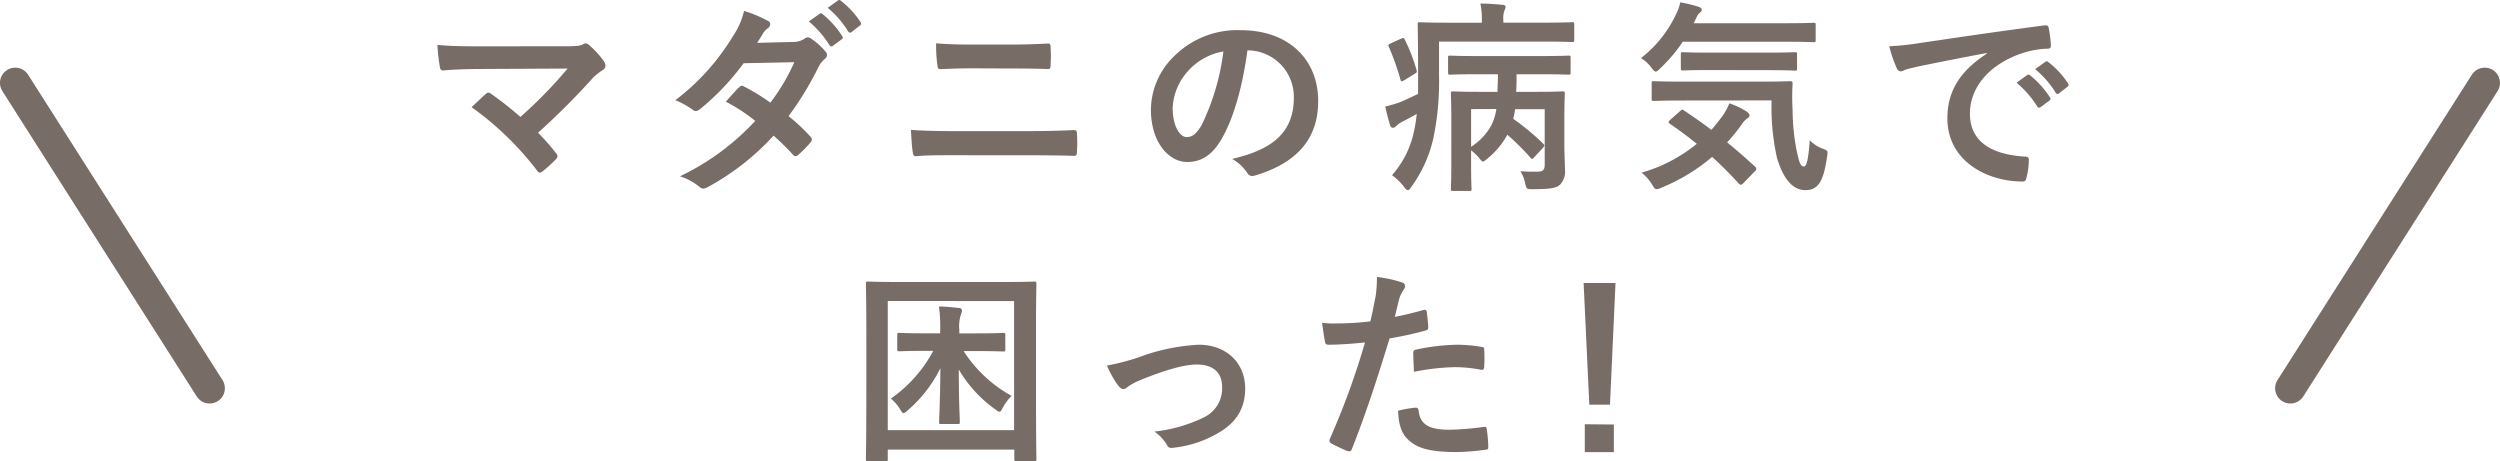
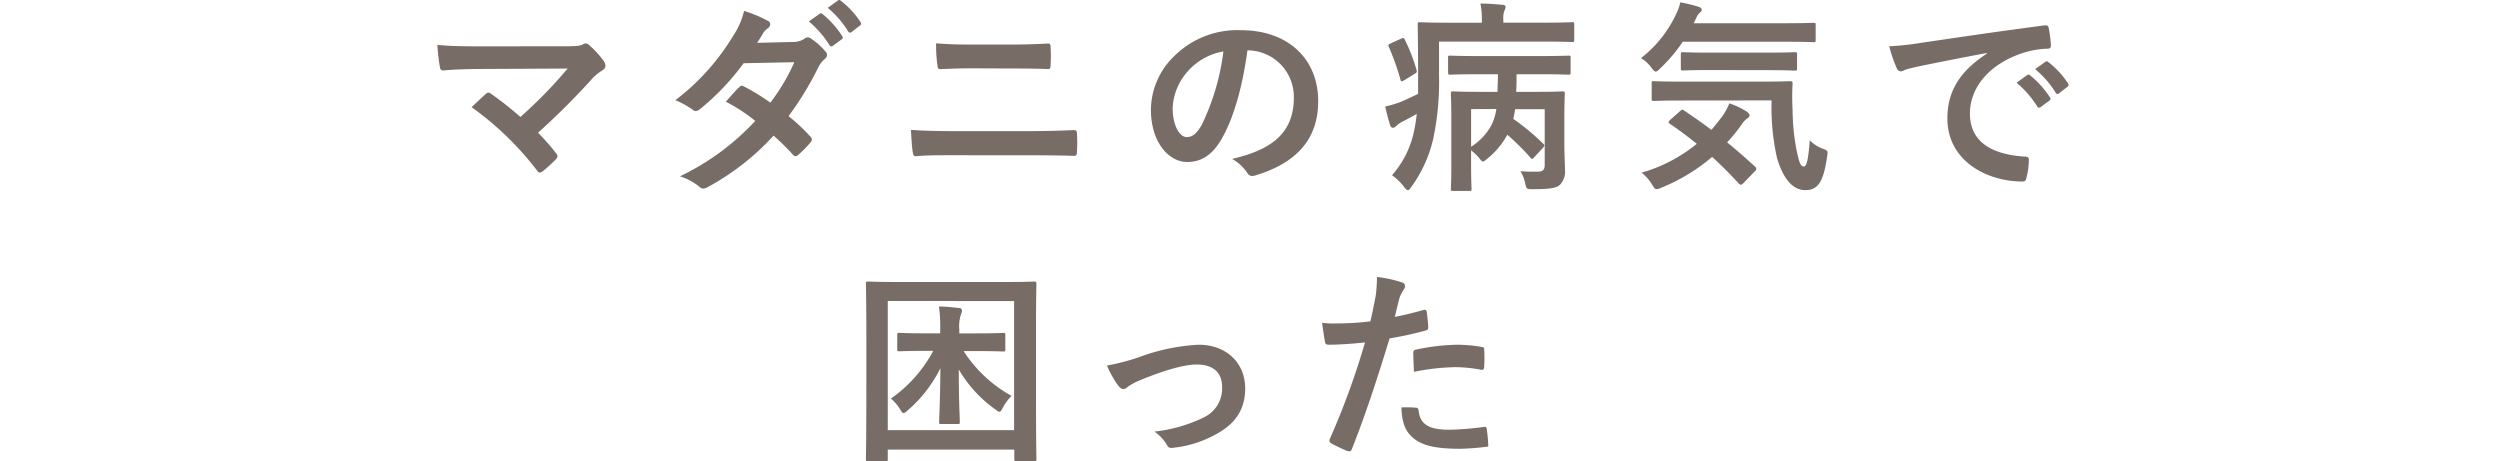
<svg xmlns="http://www.w3.org/2000/svg" width="464.65" height="85.73" viewBox="0 0 464.65 85.73">
  <defs>
    <style>.a{fill:#776c66;}.b{fill:none;stroke:#776c66;stroke-linecap:round;stroke-linejoin:round;stroke-width:5.67px;}</style>
  </defs>
  <title>fv_title_tick-sick_sp</title>
  <path class="a" d="M105.16,9.39c2.2,0,2.66-.11,3.15-.34a1.13,1.13,0,0,1,.53-.19.94.94,0,0,1,.65.3,17.55,17.55,0,0,1,2.74,3,1.62,1.62,0,0,1,.3.84.94.94,0,0,1-.49.8,11.31,11.31,0,0,0-1.82,1.44A135.88,135.88,0,0,1,100,25.46a40.51,40.51,0,0,1,3.34,3.8.86.86,0,0,1,.27.57.91.91,0,0,1-.34.61,27.72,27.72,0,0,1-2.47,2.24,1,1,0,0,1-.49.19c-.15,0-.3-.11-.46-.34a57,57,0,0,0-12.2-11.82c.76-.72,2.05-1.94,2.74-2.54A.8.8,0,0,1,90.8,18a1.15,1.15,0,0,1,.53.27,59.51,59.51,0,0,1,5.39,4.26,85.25,85.25,0,0,0,8.78-9l-16,.08c-2.2,0-5,.08-7.07.27-.49,0-.61-.23-.68-.68a35.13,35.13,0,0,1-.46-4.07c2.58.27,5.66.27,8.28.27Z" transform="translate(0 -0.79)" />
  <path class="a" d="M147.41,8.59A3.72,3.72,0,0,0,149.5,8a1.11,1.11,0,0,1,.65-.27,1.31,1.31,0,0,1,.68.3,12.3,12.3,0,0,1,2.58,2.32.93.93,0,0,1,.3.68,1,1,0,0,1-.42.72,4.78,4.78,0,0,0-1.14,1.44,59.28,59.28,0,0,1-5.59,9.19,33.7,33.7,0,0,1,4.1,3.84.75.75,0,0,1,.23.53.73.73,0,0,1-.23.49,23.1,23.1,0,0,1-2.36,2.39.79.79,0,0,1-.46.19.66.66,0,0,1-.42-.23A42.14,42.14,0,0,0,143.77,26a46.28,46.28,0,0,1-12.12,9.5,2.06,2.06,0,0,1-.95.34,1.14,1.14,0,0,1-.72-.34,10.79,10.79,0,0,0-3.61-1.94,46.08,46.08,0,0,0,14-10.3,31.77,31.77,0,0,0-5.47-3.57c.84-.91,1.63-1.9,2.51-2.7a.72.72,0,0,1,.49-.27,1,1,0,0,1,.38.15,38.15,38.15,0,0,1,4.9,3,36.65,36.65,0,0,0,4.45-7.52l-9.42.19a45.85,45.85,0,0,1-8.13,8.55,1.36,1.36,0,0,1-.76.34.87.87,0,0,1-.61-.27,15.84,15.84,0,0,0-3.19-1.75A42.41,42.41,0,0,0,136.24,7.49a14,14,0,0,0,2.05-4.67,23.87,23.87,0,0,1,4.45,1.86.67.67,0,0,1,.42.61,1,1,0,0,1-.46.76,3.17,3.17,0,0,0-.8.8c-.3.53-.53.91-1.18,1.9Zm4.94-5.24c.19-.15.34-.11.57.08a17.49,17.49,0,0,1,3.61,4.07.38.38,0,0,1-.11.61l-1.6,1.18a.4.4,0,0,1-.65-.11,18.83,18.83,0,0,0-3.84-4.41ZM155.74.88c.23-.15.34-.11.57.08a15.87,15.87,0,0,1,3.61,3.91.44.44,0,0,1-.11.68l-1.52,1.18a.39.39,0,0,1-.65-.11,18,18,0,0,0-3.8-4.37Z" transform="translate(0 -0.79)" />
  <path class="a" d="M177.06,29.64c-2.47,0-5,0-6.84.19-.38,0-.49-.23-.57-.72-.15-.87-.23-2.17-.34-4.18,2.74.19,5.47.23,7.87.23H191c4.22,0,6.8-.11,8.55-.19.49,0,.61.19.61.68a23.94,23.94,0,0,1,0,3.31c0,.57-.08.8-.57.8-1.82-.08-5.74-.11-8.32-.11Zm3.5-16.15c-2.39,0-4.07.08-5.81.15-.38,0-.49-.23-.53-.8a25.68,25.68,0,0,1-.23-4c2.39.19,4.18.23,6.46.23H188c2.93,0,5.21-.11,6.84-.19.3,0,.42.19.42.65a25.05,25.05,0,0,1,0,3.38c0,.53-.11.72-.49.72-1.79-.08-4.22-.11-6.65-.11Z" transform="translate(0 -0.79)" />
  <path class="a" d="M231.85,10.15c-.87,6.46-2.47,12.39-4.75,16.38-1.63,2.85-3.61,4.37-6.46,4.37-3.34,0-6.73-3.57-6.73-9.76a14,14,0,0,1,4.29-9.88,16.63,16.63,0,0,1,12.35-4.86C239.68,6.39,245,12,245,19.57c0,7.07-4,11.51-11.7,13.83-.8.23-1.14.08-1.63-.68A8,8,0,0,0,229,30.33c6.42-1.52,11.47-4.18,11.47-11.36A8.63,8.63,0,0,0,232,10.15Zm-10.9,3.69a10.94,10.94,0,0,0-3,7c0,3.5,1.41,5.43,2.58,5.43,1,0,1.82-.49,2.85-2.32a43.4,43.4,0,0,0,4-13.6A11.45,11.45,0,0,0,220.95,13.83Z" transform="translate(0 -0.79)" />
  <path class="a" d="M267.46,14.82a51.36,51.36,0,0,1-1.1,11.85,24.41,24.41,0,0,1-4,8.78c-.3.46-.49.68-.68.68s-.42-.19-.76-.65a10.39,10.39,0,0,0-2.2-2.13,17.61,17.61,0,0,0,4.1-8.24,24.93,24.93,0,0,0,.49-3.15c-.91.53-1.79,1-2.66,1.44a4.46,4.46,0,0,0-1.18.84.86.86,0,0,1-.61.3c-.19,0-.38-.15-.49-.46-.3-1-.65-2.24-.91-3.5a19.09,19.09,0,0,0,2.92-.87c1.14-.49,2.24-1,3.19-1.48,0-1.06,0-2.2,0-3.42,0-6.42-.08-9.23-.08-9.46,0-.38,0-.42.42-.42.23,0,1.56.08,5.24.08h6.27V4.45a14.88,14.88,0,0,0-.27-3c1.41,0,2.7.11,4.07.23.38,0,.61.19.61.34a1.58,1.58,0,0,1-.23.76,4.15,4.15,0,0,0-.19,1.67V5H287c3.72,0,4.94-.08,5.17-.08.38,0,.42,0,.42.42V8.14c0,.42,0,.46-.42.46-.23,0-1.44-.08-5.17-.08H267.46ZM260.35,8c.46-.19.53-.23.72.11a33,33,0,0,1,2.2,5.66c.11.38.11.49-.38.76L261,15.7c-.53.3-.61.27-.72-.15a47.27,47.27,0,0,0-2.13-6c-.15-.3-.19-.46.23-.65Zm24.81,22c-.38.42-.42.42-.72.08a45.46,45.46,0,0,0-4.29-4.25,14.56,14.56,0,0,1-3.72,4.45c-.42.34-.61.53-.8.53s-.42-.27-.8-.76a12.73,12.73,0,0,0-1.41-1.33v3c0,2.7.08,4,.08,4.14,0,.38,0,.42-.38.42h-3c-.42,0-.46,0-.46-.42,0-.19.08-1.37.08-4.14V22.5c0-2.77-.08-4-.08-4.26,0-.42,0-.46.46-.46.23,0,1.52.08,5.09.08h3.12c0-1.1.08-2.17.08-3.27h-3.72c-3.65,0-4.94.08-5.17.08s-.38,0-.38-.42v-2.7c0-.38,0-.42.38-.42s1.52.08,5.17.08h11.63c3.65,0,4.94-.08,5.17-.08.38,0,.42,0,.42.42v2.7c0,.38,0,.42-.42.42-.23,0-1.52-.08-5.17-.08h-4.45c0,1.1,0,2.17-.08,3.27h3.53c3.57,0,4.86-.08,5.09-.08.38,0,.42,0,.42.46,0,.23-.08,1.67-.08,4.56v4.6c0,2.09.11,3.72.11,4.9a3.48,3.48,0,0,1-.91,2.81c-.65.61-1.71.84-5.09.84-1.14,0-1.14,0-1.41-1.14a6.53,6.53,0,0,0-.87-2.2,32.11,32.11,0,0,0,3.23.08c.87,0,1.29-.27,1.29-1.29V21.09h-5.51a14.71,14.71,0,0,1-.34,1.79,42.93,42.93,0,0,1,5.55,4.6c.3.3.3.38,0,.76Zm-11.74-8.93v7a11,11,0,0,0,3.69-3.87,9.34,9.34,0,0,0,1-3.15Z" transform="translate(0 -0.79)" />
  <path class="a" d="M312.76,8.55a29.2,29.2,0,0,1-4.14,4.9c-.42.42-.68.65-.87.65s-.46-.23-.84-.76A6.92,6.92,0,0,0,305,11.59a22.4,22.4,0,0,0,6.61-8.36,8.28,8.28,0,0,0,.68-2,25.73,25.73,0,0,1,3.46.84c.34.11.53.3.53.53s-.11.34-.27.49a2.13,2.13,0,0,0-.65.84l-.57,1.18h17c3.72,0,5-.08,5.21-.08.42,0,.46,0,.46.42V8.21c0,.38,0,.42-.46.42-.23,0-1.48-.08-5.21-.08Zm-.53,12.92c.38-.34.46-.38.76-.15,1.63,1.1,3.34,2.28,5.09,3.61.76-.87,1.48-1.79,2.2-2.77A12.41,12.41,0,0,0,321.42,20a14.56,14.56,0,0,1,3.27,1.56c.34.27.49.49.49.68s-.19.42-.49.61a3.67,3.67,0,0,0-1,1.1A30.68,30.68,0,0,1,321,27.25q2.51,2.05,5.13,4.45a.65.65,0,0,1,.3.46.58.58,0,0,1-.23.42l-2.13,2.2c-.23.23-.38.34-.53.34s-.23-.08-.38-.23c-1.6-1.75-3.23-3.38-4.94-4.94a34.58,34.58,0,0,1-9.38,5.7,2.88,2.88,0,0,1-.95.3c-.27,0-.46-.23-.84-.87a8.49,8.49,0,0,0-1.94-2.2,28.78,28.78,0,0,0,10.26-5.36c-1.6-1.29-3.27-2.55-5-3.72-.34-.23-.34-.3,0-.68Zm.42-2c-3.69,0-5,.08-5.21.08-.42,0-.46,0-.46-.42V16.3c0-.38,0-.42.46-.42.23,0,1.52.08,5.21.08h14.82c3.76,0,5-.08,5.24-.08.38,0,.46.08.46.46a42.93,42.93,0,0,0,0,4.9,41.21,41.21,0,0,0,.72,7.37c.49,2.17.65,3.12,1.41,3.12.46,0,.8-1.25,1.06-4.86a6.7,6.7,0,0,0,2.62,1.63c.8.3.76.42.57,1.63-.65,4.37-1.63,6-4,6-2.13,0-4-1.71-5.28-6a42.81,42.81,0,0,1-1-10.68Zm5.17-5.66c-3.61,0-4.83.08-5,.08-.38,0-.42,0-.42-.46V10.91c0-.38,0-.42.42-.42.19,0,1.41.08,5,.08h10.71c3.57,0,4.83-.08,5.05-.08.38,0,.42,0,.42.42v2.54c0,.42,0,.46-.42.46-.23,0-1.48-.08-5.05-.08Z" transform="translate(0 -0.79)" />
  <path class="a" d="M369.26,10.64c-4.63.87-8.7,1.67-12.77,2.51-1.44.34-1.82.42-2.39.61a2.24,2.24,0,0,1-.84.3.89.89,0,0,1-.72-.57,26.44,26.44,0,0,1-1.41-4.1,52.2,52.2,0,0,0,6-.65c4.67-.68,13-1.94,22.83-3.23.57-.08.76.15.8.42a21.78,21.78,0,0,1,.42,3.34c0,.46-.23.57-.72.57a17,17,0,0,0-4.64.84c-6.46,2.2-9.69,6.65-9.69,11.21,0,4.9,3.5,7.56,10.11,8,.61,0,.84.15.84.57a13.53,13.53,0,0,1-.42,3.27c-.11.57-.27.8-.72.8-6.69,0-14-3.84-14-11.74,0-5.39,2.7-9,7.29-12Zm7.52,4.1c.19-.15.34-.11.57.08A17.49,17.49,0,0,1,381,18.89a.38.38,0,0,1-.11.61l-1.6,1.18a.4.4,0,0,1-.65-.11,18.85,18.85,0,0,0-3.84-4.41Zm3.38-2.47c.23-.15.34-.11.57.08a15.86,15.86,0,0,1,3.61,3.91.44.44,0,0,1-.11.68l-1.52,1.18a.39.39,0,0,1-.65-.11,18,18,0,0,0-3.8-4.37Z" transform="translate(0 -0.79)" />
  <path class="a" d="M161.36,86.52c-.38,0-.42,0-.42-.42s.08-2.81.08-14.59V63.95c0-7.52-.08-10.18-.08-10.41,0-.38,0-.42.42-.42s1.52.08,5.05.08h20.75c3.57,0,4.79-.08,5.05-.08s.42,0,.42.42c0,.23-.08,2.89-.08,9.12v8.82c0,11.78.08,14.36.08,14.59,0,.38,0,.42-.42.42h-3.27c-.38,0-.42,0-.42-.42V84.35H165V86.1c0,.38,0,.42-.42.42ZM165,80.74h23.48v-24H165ZM172.12,66c-3.53,0-4.71.08-4.9.08-.42,0-.46,0-.46-.42V63.08c0-.38,0-.42.46-.42.19,0,1.37.08,4.9.08h2.62v-.42a26.54,26.54,0,0,0-.23-4.56c1.33,0,2.47.15,3.72.27.38,0,.57.27.57.46a2.54,2.54,0,0,1-.23.84,7,7,0,0,0-.27,2.77v.65h3.19c3.53,0,4.71-.08,4.94-.08.38,0,.42,0,.42.42V65.7c0,.38,0,.42-.42.42-.23,0-1.41-.08-4.94-.08h-2.39A24.78,24.78,0,0,0,188,74.36a10.35,10.35,0,0,0-1.56,2.09c-.3.61-.46.87-.68.87s-.42-.19-.84-.49a23.77,23.77,0,0,1-6.72-7.37c0,6.19.19,8.78.19,9.76,0,.34,0,.38-.46.38h-3c-.34,0-.38,0-.38-.38,0-1,.19-3.76.23-10A24.7,24.7,0,0,1,168.77,77c-.42.38-.65.57-.84.57s-.38-.27-.72-.84a7.88,7.88,0,0,0-1.63-1.86A25.26,25.26,0,0,0,173.45,66Z" transform="translate(0 -0.79)" />
  <path class="a" d="M211.68,67.18a37.34,37.34,0,0,1,11.09-2.32c5.17,0,8.66,3.38,8.66,8.13,0,3.88-1.82,6.57-5.43,8.51A20.64,20.64,0,0,1,218.13,84c-.68.11-1,0-1.25-.53A8,8,0,0,0,214.56,81a27.62,27.62,0,0,0,9.16-2.62,5.94,5.94,0,0,0,3.42-5.66c0-2.7-1.67-4.18-4.71-4.18-2.62,0-6.61,1.29-10.75,3a12.14,12.14,0,0,0-2.13,1.18,1.19,1.19,0,0,1-.76.38c-.34,0-.61-.23-1-.68a19.42,19.42,0,0,1-2.05-3.69A40.92,40.92,0,0,0,211.68,67.18Z" transform="translate(0 -0.79)" />
-   <path class="a" d="M264.57,58.4c.42-.11.57.08.61.38.11.84.23,1.94.27,2.74,0,.49-.08.61-.57.72a60.54,60.54,0,0,1-6.61,1.44c-2.58,8.43-4.52,14.25-7,20.55-.19.53-.42.49-.84.38s-2.24-1-3-1.41a.61.61,0,0,1-.3-.76,142.66,142.66,0,0,0,6.57-18c-2.2.23-4.86.42-6.65.42-.57,0-.72-.11-.8-.61-.15-.8-.34-2.09-.53-3.46a17.49,17.49,0,0,0,2.81.11,51.43,51.43,0,0,0,6.16-.38c.38-1.52.68-3.19,1-4.75a26.24,26.24,0,0,0,.23-3.5,22.12,22.12,0,0,1,4.79,1.06.63.63,0,0,1,.42.61.91.91,0,0,1-.19.61,7.19,7.19,0,0,0-.8,1.52c-.38,1.37-.65,2.66-.91,3.61C260.66,59.43,262.71,58.93,264.57,58.4Zm-1.48,18.16c.38,0,.53.15.57.53.3,2.77,2.17,3.57,5.81,3.57a56.71,56.71,0,0,0,6.38-.53c.3,0,.42,0,.46.34a23.86,23.86,0,0,1,.3,3.31c0,.46,0,.57-.61.61a45.24,45.24,0,0,1-5.17.42c-5,0-7.56-.68-9.27-2.47-1.22-1.22-1.63-3-1.71-5.21A19.28,19.28,0,0,1,263.09,76.56Zm-.42-10.07c0-.53.11-.65.68-.76a39.66,39.66,0,0,1,7.41-.87,27.59,27.59,0,0,1,4.45.38c.53.08.65.11.65.57a27.22,27.22,0,0,1,0,3c0,.65-.19.8-.72.68a25.43,25.43,0,0,0-4.71-.46,42.12,42.12,0,0,0-7.64.87C262.75,68.62,262.67,67.25,262.67,66.5Z" transform="translate(0 -0.79)" />
-   <path class="a" d="M299.23,76h-3.84l-1.06-22.61h5.93Zm.72,3.69v5.13h-5.4V79.64Z" transform="translate(0 -0.79)" />
-   <line class="b" x1="2.83" y1="15.41" x2="38.96" y2="72.16" />
-   <line class="b" x1="461.81" y1="15.41" x2="425.69" y2="72.16" />
+   <path class="a" d="M264.57,58.4c.42-.11.57.08.61.38.11.84.23,1.94.27,2.74,0,.49-.08.61-.57.72a60.54,60.54,0,0,1-6.61,1.44c-2.58,8.43-4.52,14.25-7,20.55-.19.53-.42.49-.84.38s-2.24-1-3-1.41a.61.61,0,0,1-.3-.76,142.66,142.66,0,0,0,6.57-18c-2.2.23-4.86.42-6.65.42-.57,0-.72-.11-.8-.61-.15-.8-.34-2.09-.53-3.46a17.49,17.49,0,0,0,2.81.11,51.43,51.43,0,0,0,6.16-.38c.38-1.52.68-3.19,1-4.75a26.24,26.24,0,0,0,.23-3.5,22.12,22.12,0,0,1,4.79,1.06.63.63,0,0,1,.42.61.91.91,0,0,1-.19.61,7.19,7.19,0,0,0-.8,1.52c-.38,1.37-.65,2.66-.91,3.61C260.66,59.43,262.71,58.93,264.57,58.4Zm-1.48,18.16c.38,0,.53.15.57.53.3,2.77,2.17,3.57,5.81,3.57a56.71,56.71,0,0,0,6.38-.53c.3,0,.42,0,.46.34a23.86,23.86,0,0,1,.3,3.31a45.24,45.24,0,0,1-5.17.42c-5,0-7.56-.68-9.27-2.47-1.22-1.22-1.63-3-1.71-5.21A19.28,19.28,0,0,1,263.09,76.56Zm-.42-10.07c0-.53.11-.65.68-.76a39.66,39.66,0,0,1,7.41-.87,27.59,27.59,0,0,1,4.45.38c.53.08.65.11.65.57a27.22,27.22,0,0,1,0,3c0,.65-.19.8-.72.68a25.43,25.43,0,0,0-4.71-.46,42.12,42.12,0,0,0-7.64.87C262.75,68.62,262.67,67.25,262.67,66.5Z" transform="translate(0 -0.79)" />
</svg>